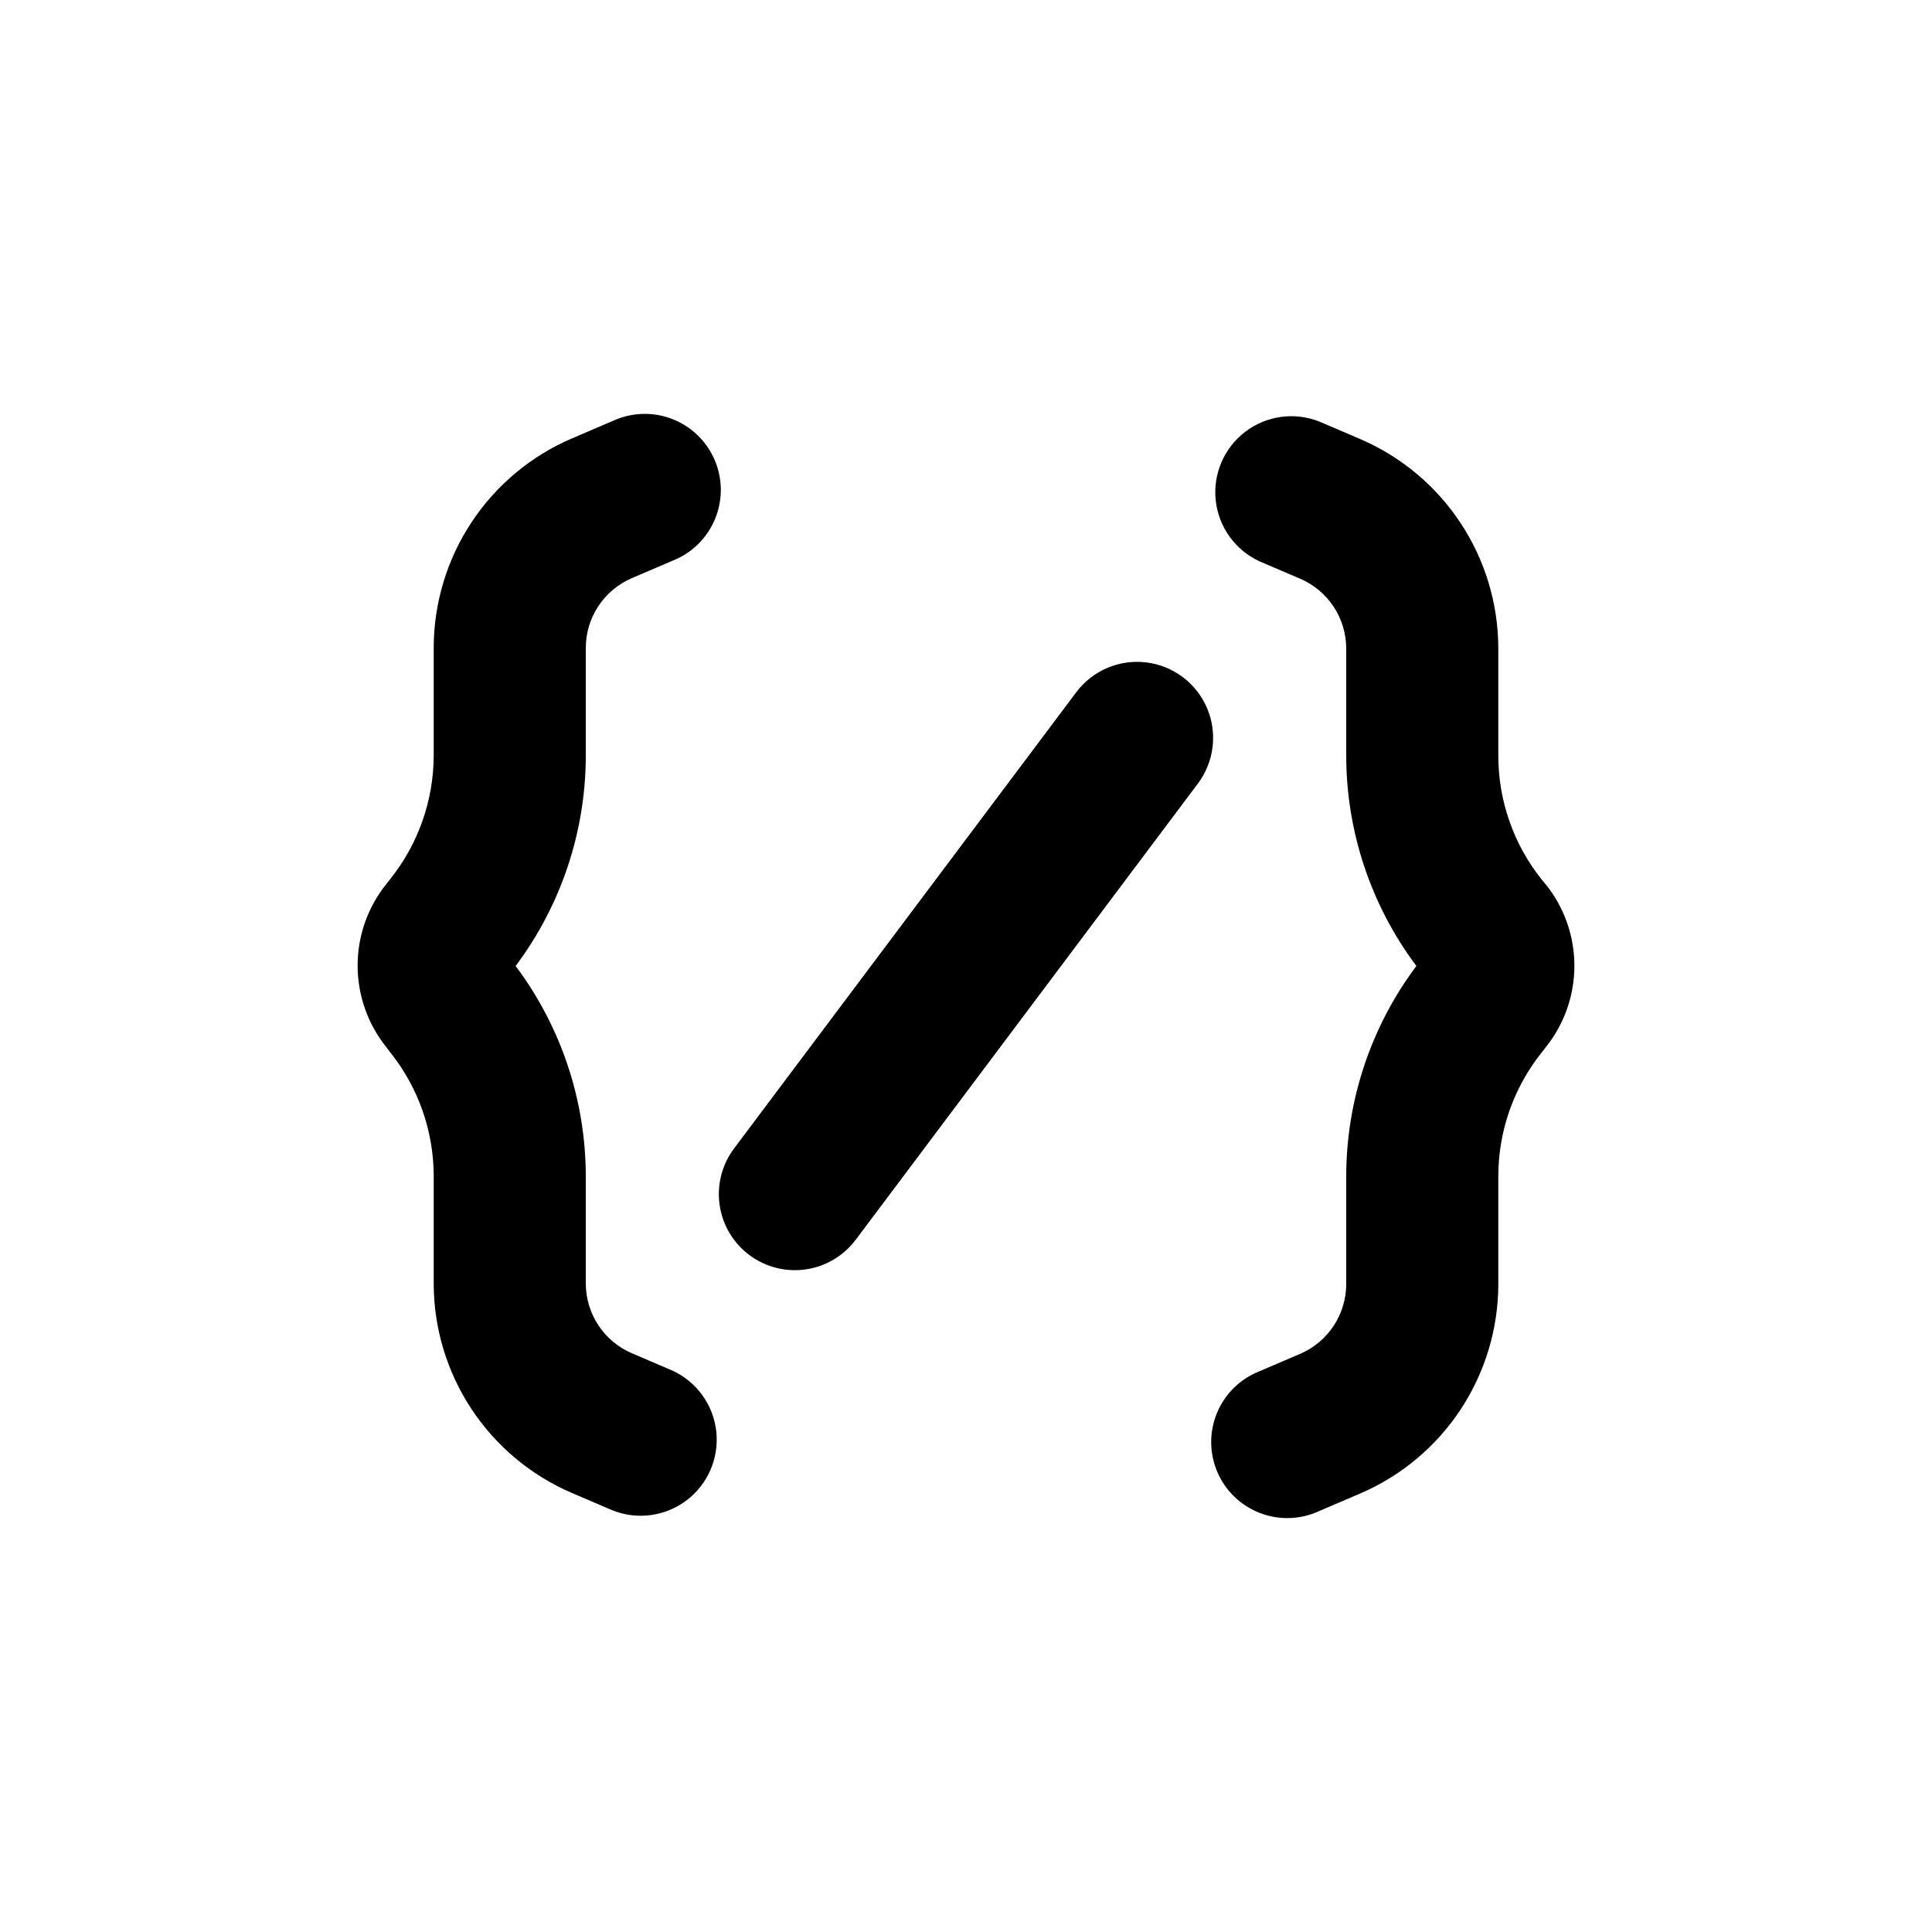
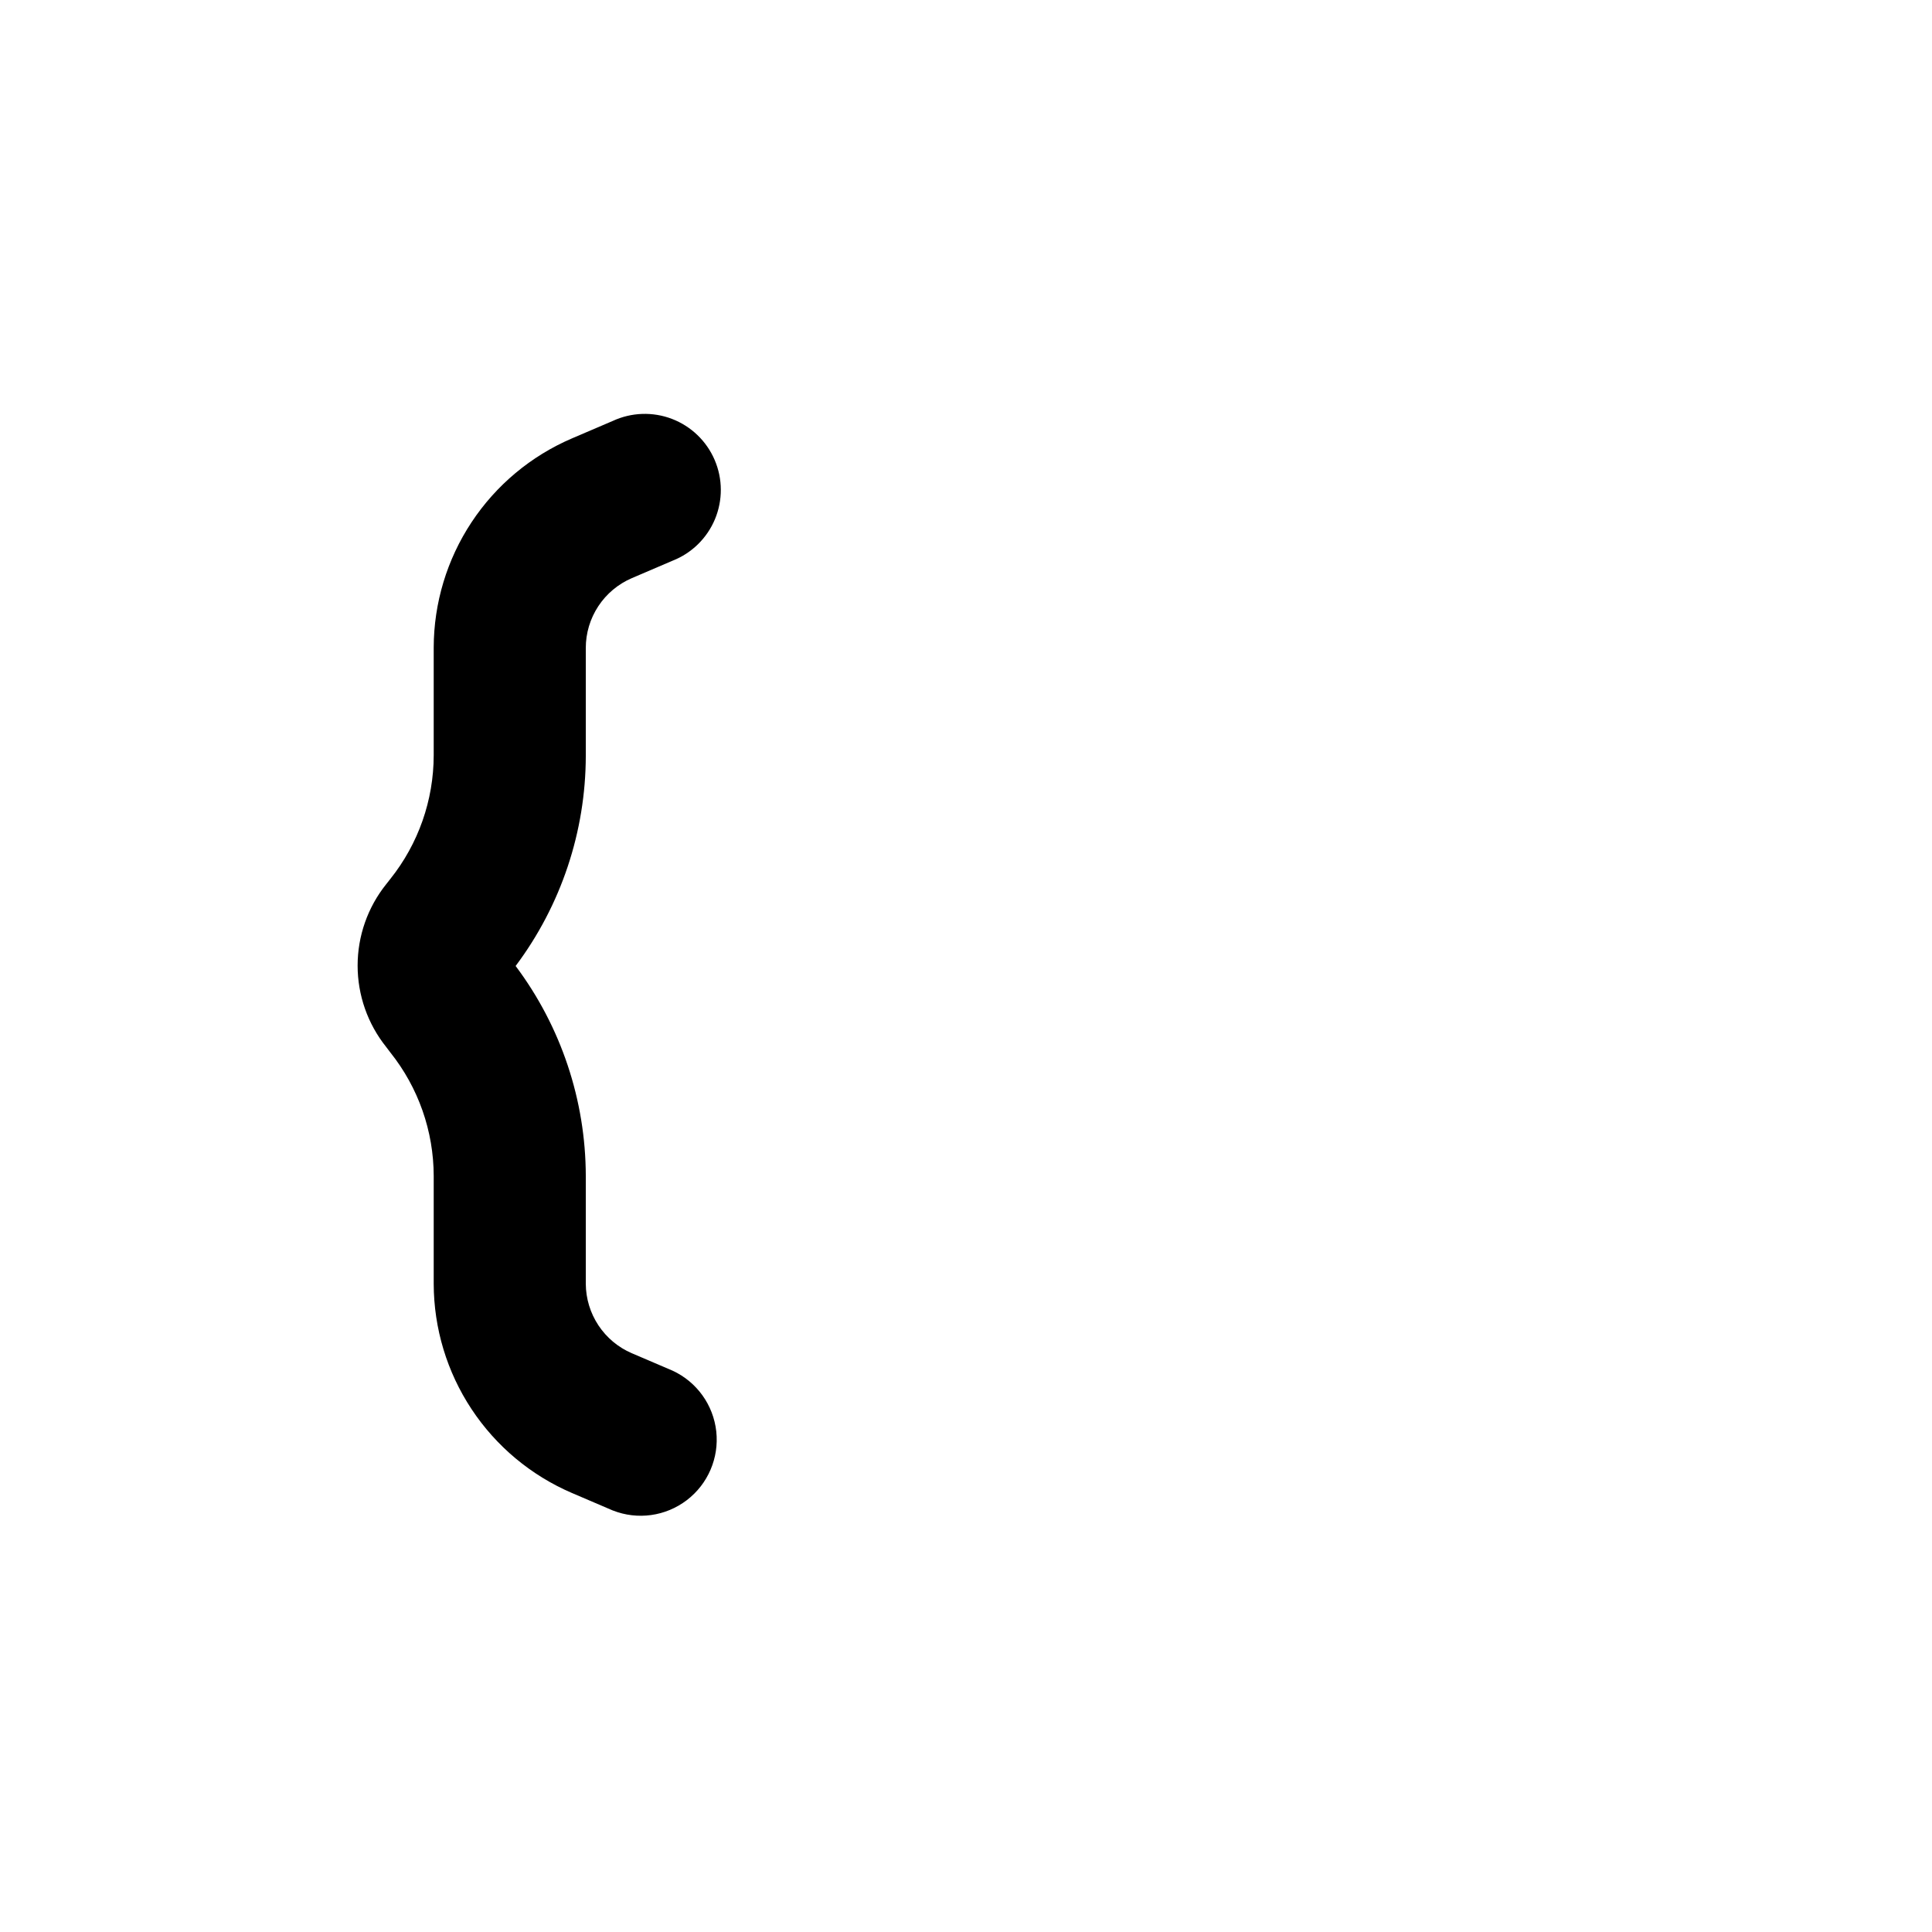
<svg xmlns="http://www.w3.org/2000/svg" fill="#000000" width="800px" height="800px" version="1.1" viewBox="144 144 512 512">
  <g>
-     <path d="m553.66 378.43-1.109-1.359c-7.422-9.301-11.473-20.844-11.484-32.746v-28.566c-0.027-11.805-3.512-23.344-10.02-33.191-6.512-9.848-15.758-17.574-26.609-22.227l-10.832-4.637c-6.566-2.59-14.008-1.555-19.621 2.731-5.609 4.285-8.57 11.191-7.805 18.207 0.77 7.019 5.152 13.125 11.555 16.094l10.832 4.637v-0.004c3.602 1.551 6.672 4.113 8.84 7.379 2.164 3.266 3.328 7.094 3.356 11.012v28.566c0.031 20.074 6.551 39.602 18.59 55.672-12.039 16.066-18.559 35.594-18.59 55.668v28.566c0.004 3.945-1.148 7.805-3.316 11.102-2.168 3.293-5.254 5.883-8.879 7.441l-10.832 4.637v-0.004c-5.066 2-9.109 5.965-11.207 10.992-2.094 5.027-2.066 10.688 0.078 15.695 2.144 5.008 6.227 8.93 11.312 10.879 5.086 1.949 10.746 1.754 15.688-0.535l10.832-4.637c10.852-4.652 20.098-12.379 26.609-22.227 6.508-9.848 9.992-21.387 10.02-33.191v-28.719c0.012-11.898 4.062-23.445 11.484-32.746l1.109-1.41c4.898-6.121 7.566-13.727 7.566-21.562 0-7.84-2.668-15.445-7.566-21.562z" />
    <path d="m247.45 422.92c7.422 9.301 11.473 20.848 11.488 32.746v28.566c0.027 11.805 3.508 23.344 10.02 33.191 6.508 9.848 15.758 17.574 26.605 22.23l10.832 4.637v-0.004c6.566 2.59 14.012 1.555 19.621-2.731 5.609-4.281 8.57-11.191 7.805-18.207-0.77-7.019-5.152-13.121-11.555-16.094l-10.832-4.637v0.004c-3.602-1.547-6.672-4.113-8.836-7.379-2.168-3.266-3.332-7.094-3.356-11.012v-28.566c-0.035-20.074-6.555-39.602-18.594-55.668 12.039-16.07 18.559-35.598 18.594-55.672v-28.566c-0.008-3.945 1.145-7.805 3.312-11.098 2.168-3.297 5.254-5.883 8.879-7.441l10.832-4.637c5.066-1.996 9.109-5.961 11.207-10.988s2.07-10.691-0.078-15.699c-2.144-5.004-6.227-8.93-11.312-10.879s-10.746-1.754-15.688 0.535l-10.832 4.637c-10.848 4.652-20.098 12.379-26.605 22.227-6.512 9.852-9.992 21.387-10.02 33.191v28.566c-0.016 11.902-4.066 23.445-11.488 32.75l-1.109 1.41c-4.898 6.117-7.566 13.723-7.566 21.562 0 7.836 2.668 15.441 7.566 21.562z" />
-     <path d="m342.56 476.58c4.277 3.207 9.652 4.582 14.941 3.828 5.293-0.758 10.066-3.582 13.273-7.859l90.688-120.91c4.316-5.762 5.238-13.387 2.41-20.008s-8.977-11.23-16.125-12.09c-7.144-0.863-14.211 2.156-18.531 7.914l-90.688 120.91h0.004c-3.207 4.277-4.586 9.652-3.828 14.941 0.754 5.293 3.582 10.066 7.856 13.273z" />
  </g>
</svg>